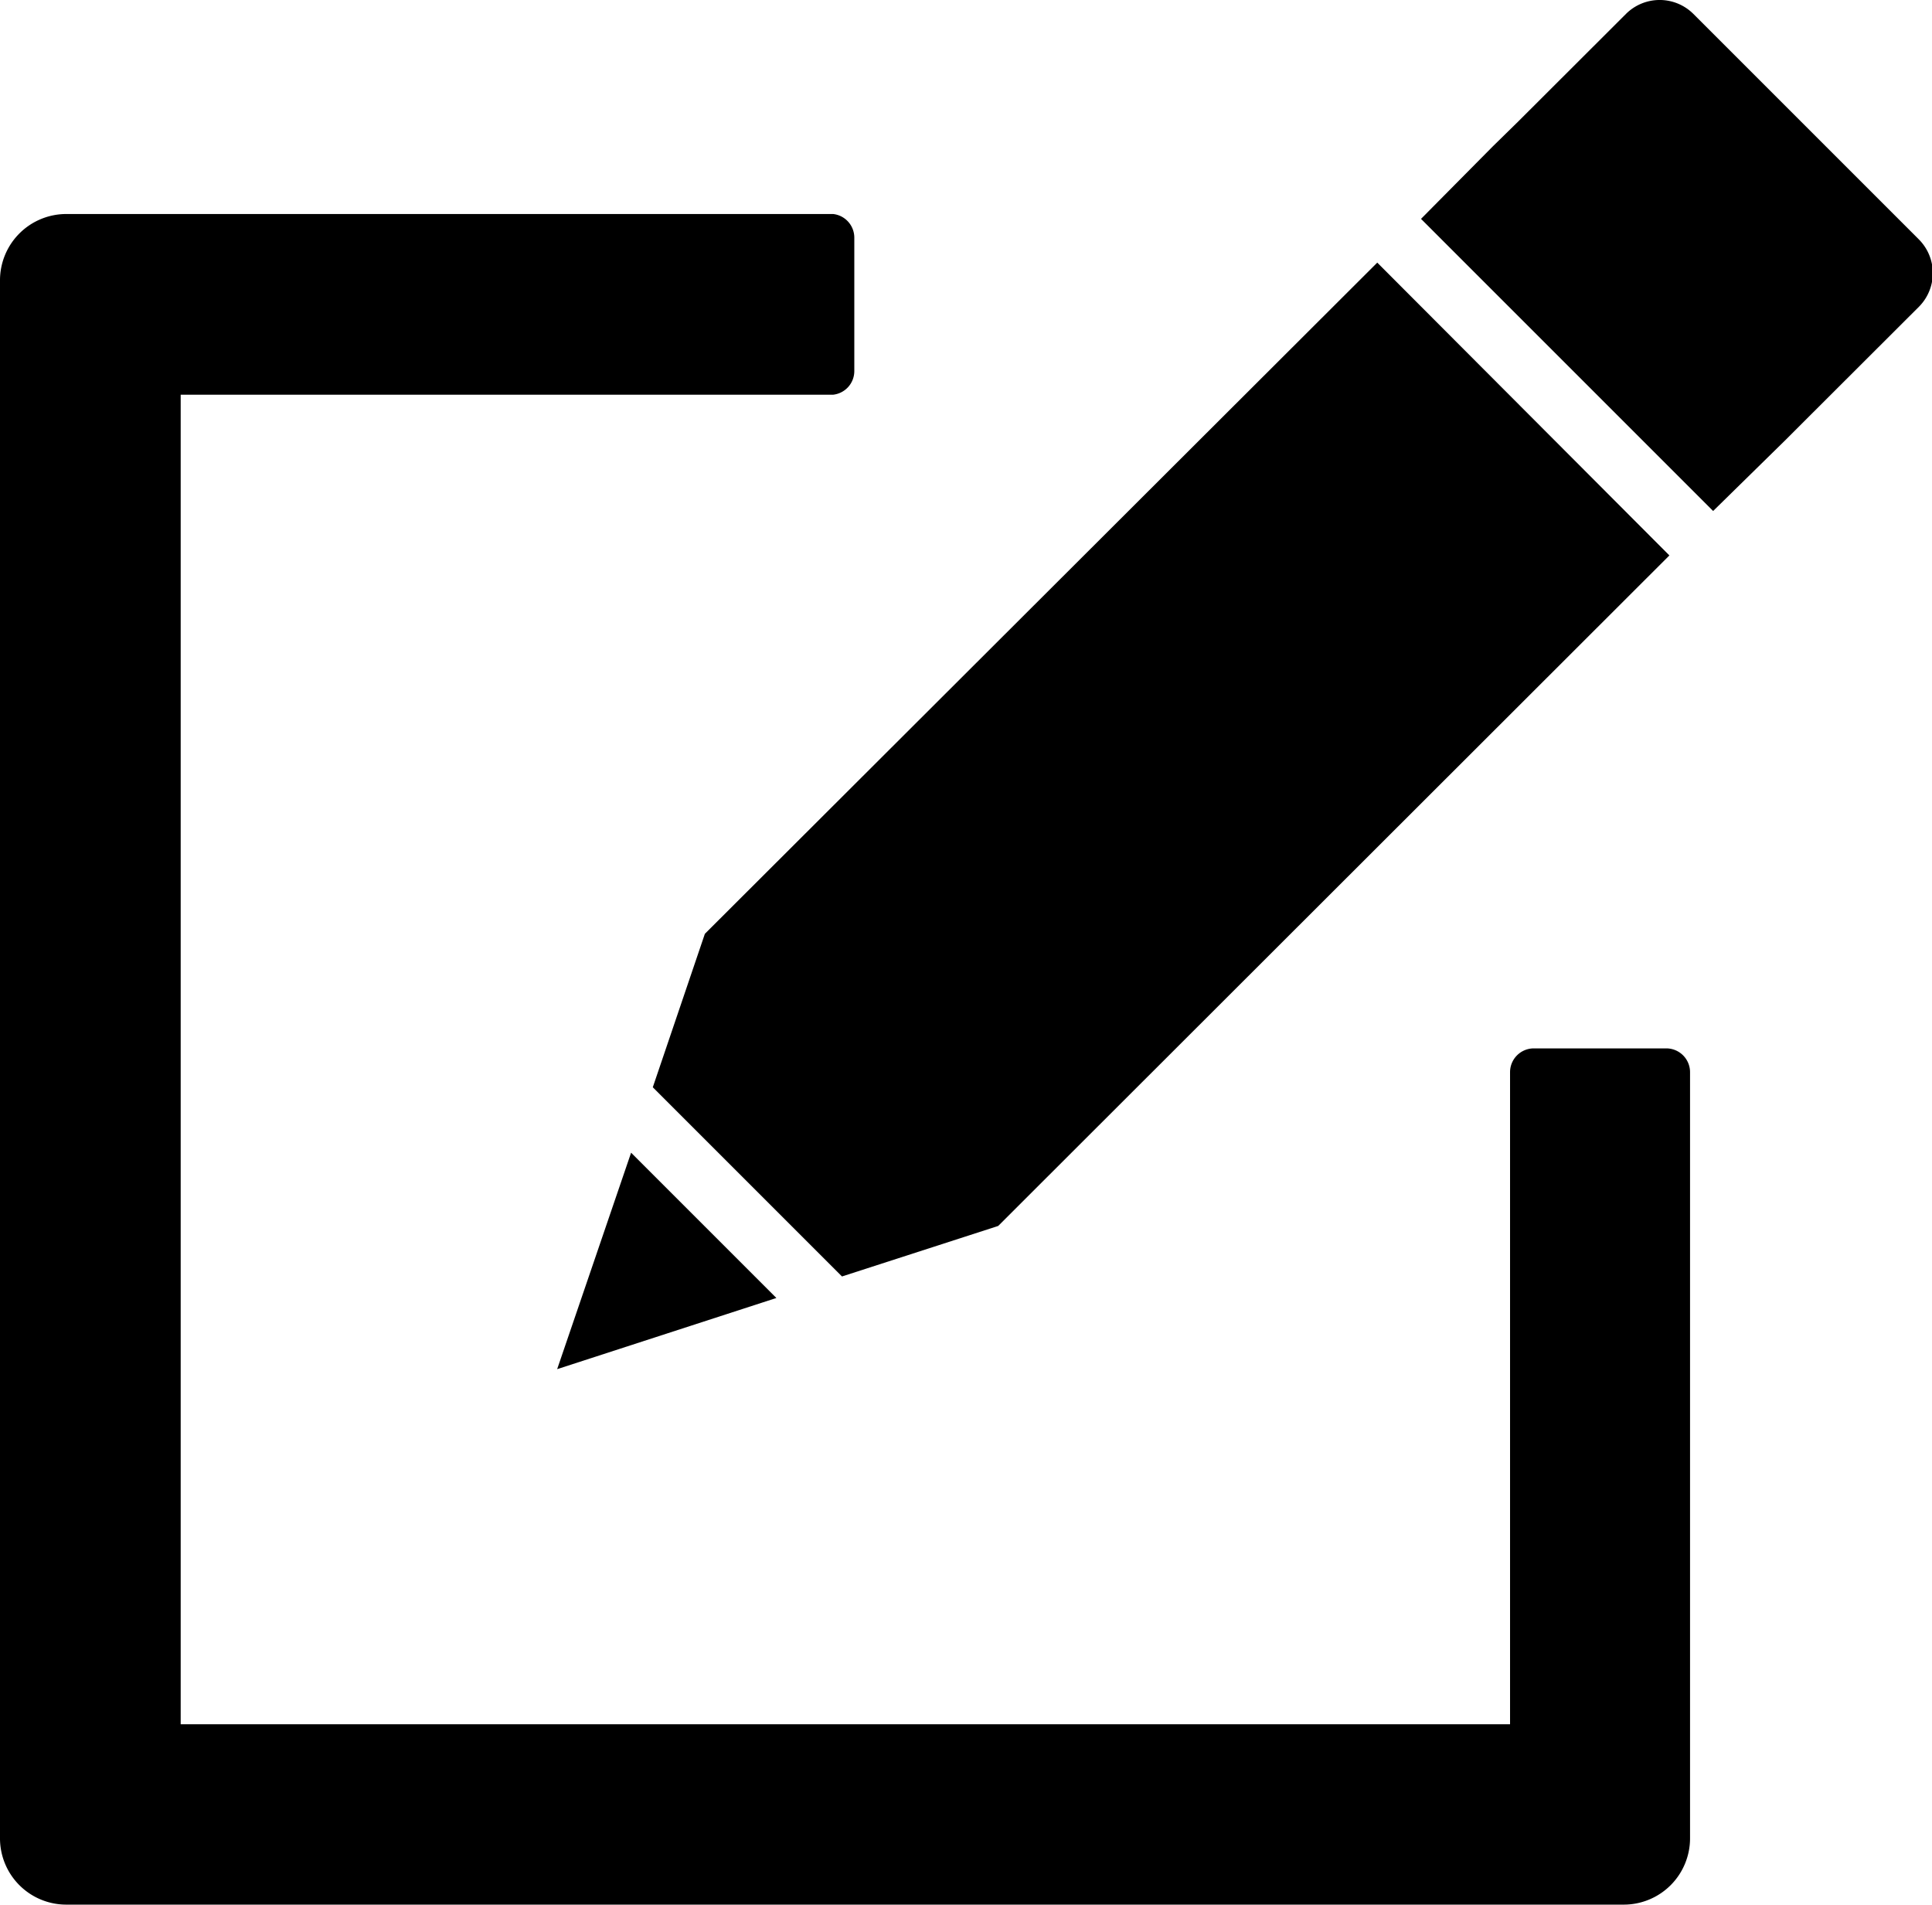
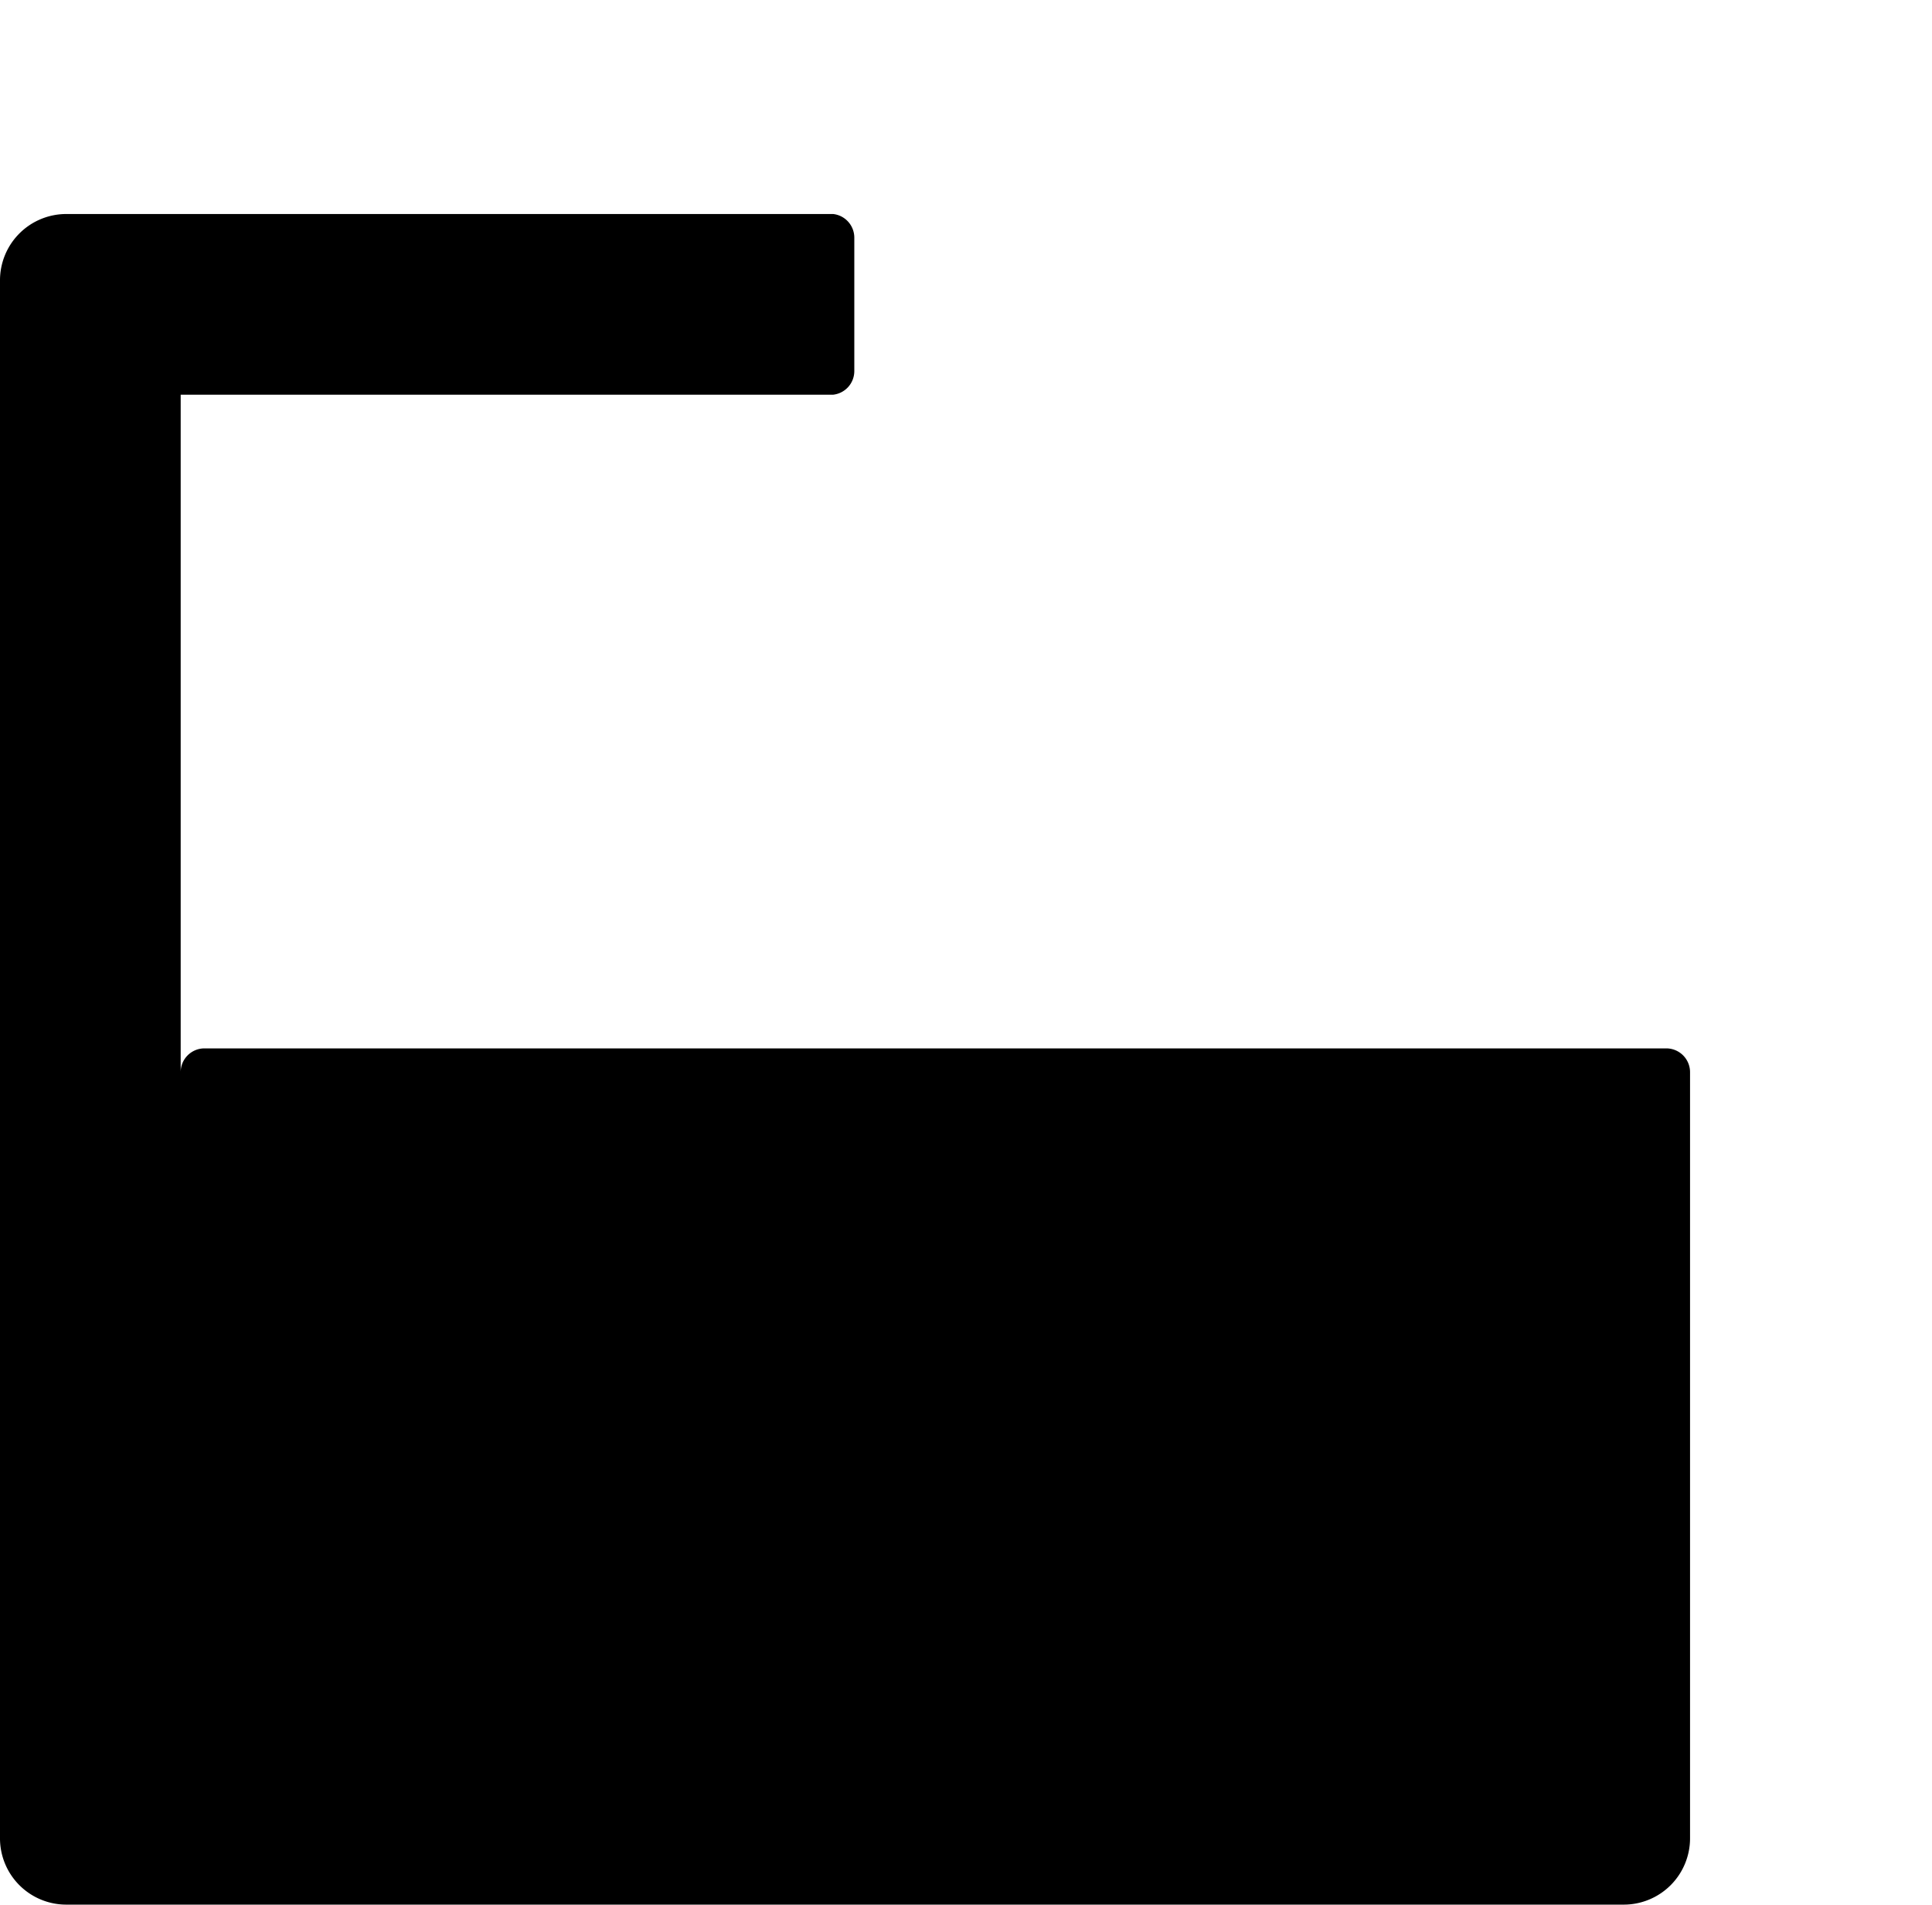
<svg xmlns="http://www.w3.org/2000/svg" viewBox="0 0 111.31 109.76">
  <defs>
    <style>.cls-1{fill-rule:evenodd;}</style>
  </defs>
  <title>Recurso 4</title>
  <g id="Capa_2" data-name="Capa 2">
    <g id="Layer_1" data-name="Layer 1">
-       <path class="cls-1" d="M3.81,12.33H48a1.37,1.37,0,0,1,1.22,1.36v7.68A1.37,1.37,0,0,1,48,22.74H10.41v76.6H87V64.93h0V61.77a1.37,1.37,0,0,1,1.37-1.37H96a1.37,1.37,0,0,1,1.37,1.37v0h0v44.15a3.82,3.82,0,0,1-3.81,3.81H3.81A3.82,3.82,0,0,1,0,105.95V16.14a3.82,3.82,0,0,1,3.81-3.81" />
-       <path class="cls-1" d="M44.73,74.78,32.1,78.88l4.26-12.47ZM96.18,32,57.51,70.63l-9,2.91-10.9-10.9,3-8.84L79.35,15.13ZM97.56.8l13,13a2.75,2.75,0,0,1,0,3.87l-6.22,6.21-1.43,1.43L98.7,29.44,81.87,12.61,86,8.44,87.47,7,93.68.8A2.75,2.75,0,0,1,97.56.8Z" />
+       <path class="cls-1" d="M3.81,12.33H48a1.37,1.37,0,0,1,1.22,1.36v7.68A1.37,1.37,0,0,1,48,22.74H10.41v76.6V64.93h0V61.77a1.37,1.37,0,0,1,1.37-1.37H96a1.37,1.37,0,0,1,1.37,1.37v0h0v44.15a3.82,3.82,0,0,1-3.81,3.81H3.81A3.82,3.82,0,0,1,0,105.95V16.14a3.82,3.82,0,0,1,3.81-3.81" />
    </g>
  </g>
</svg>